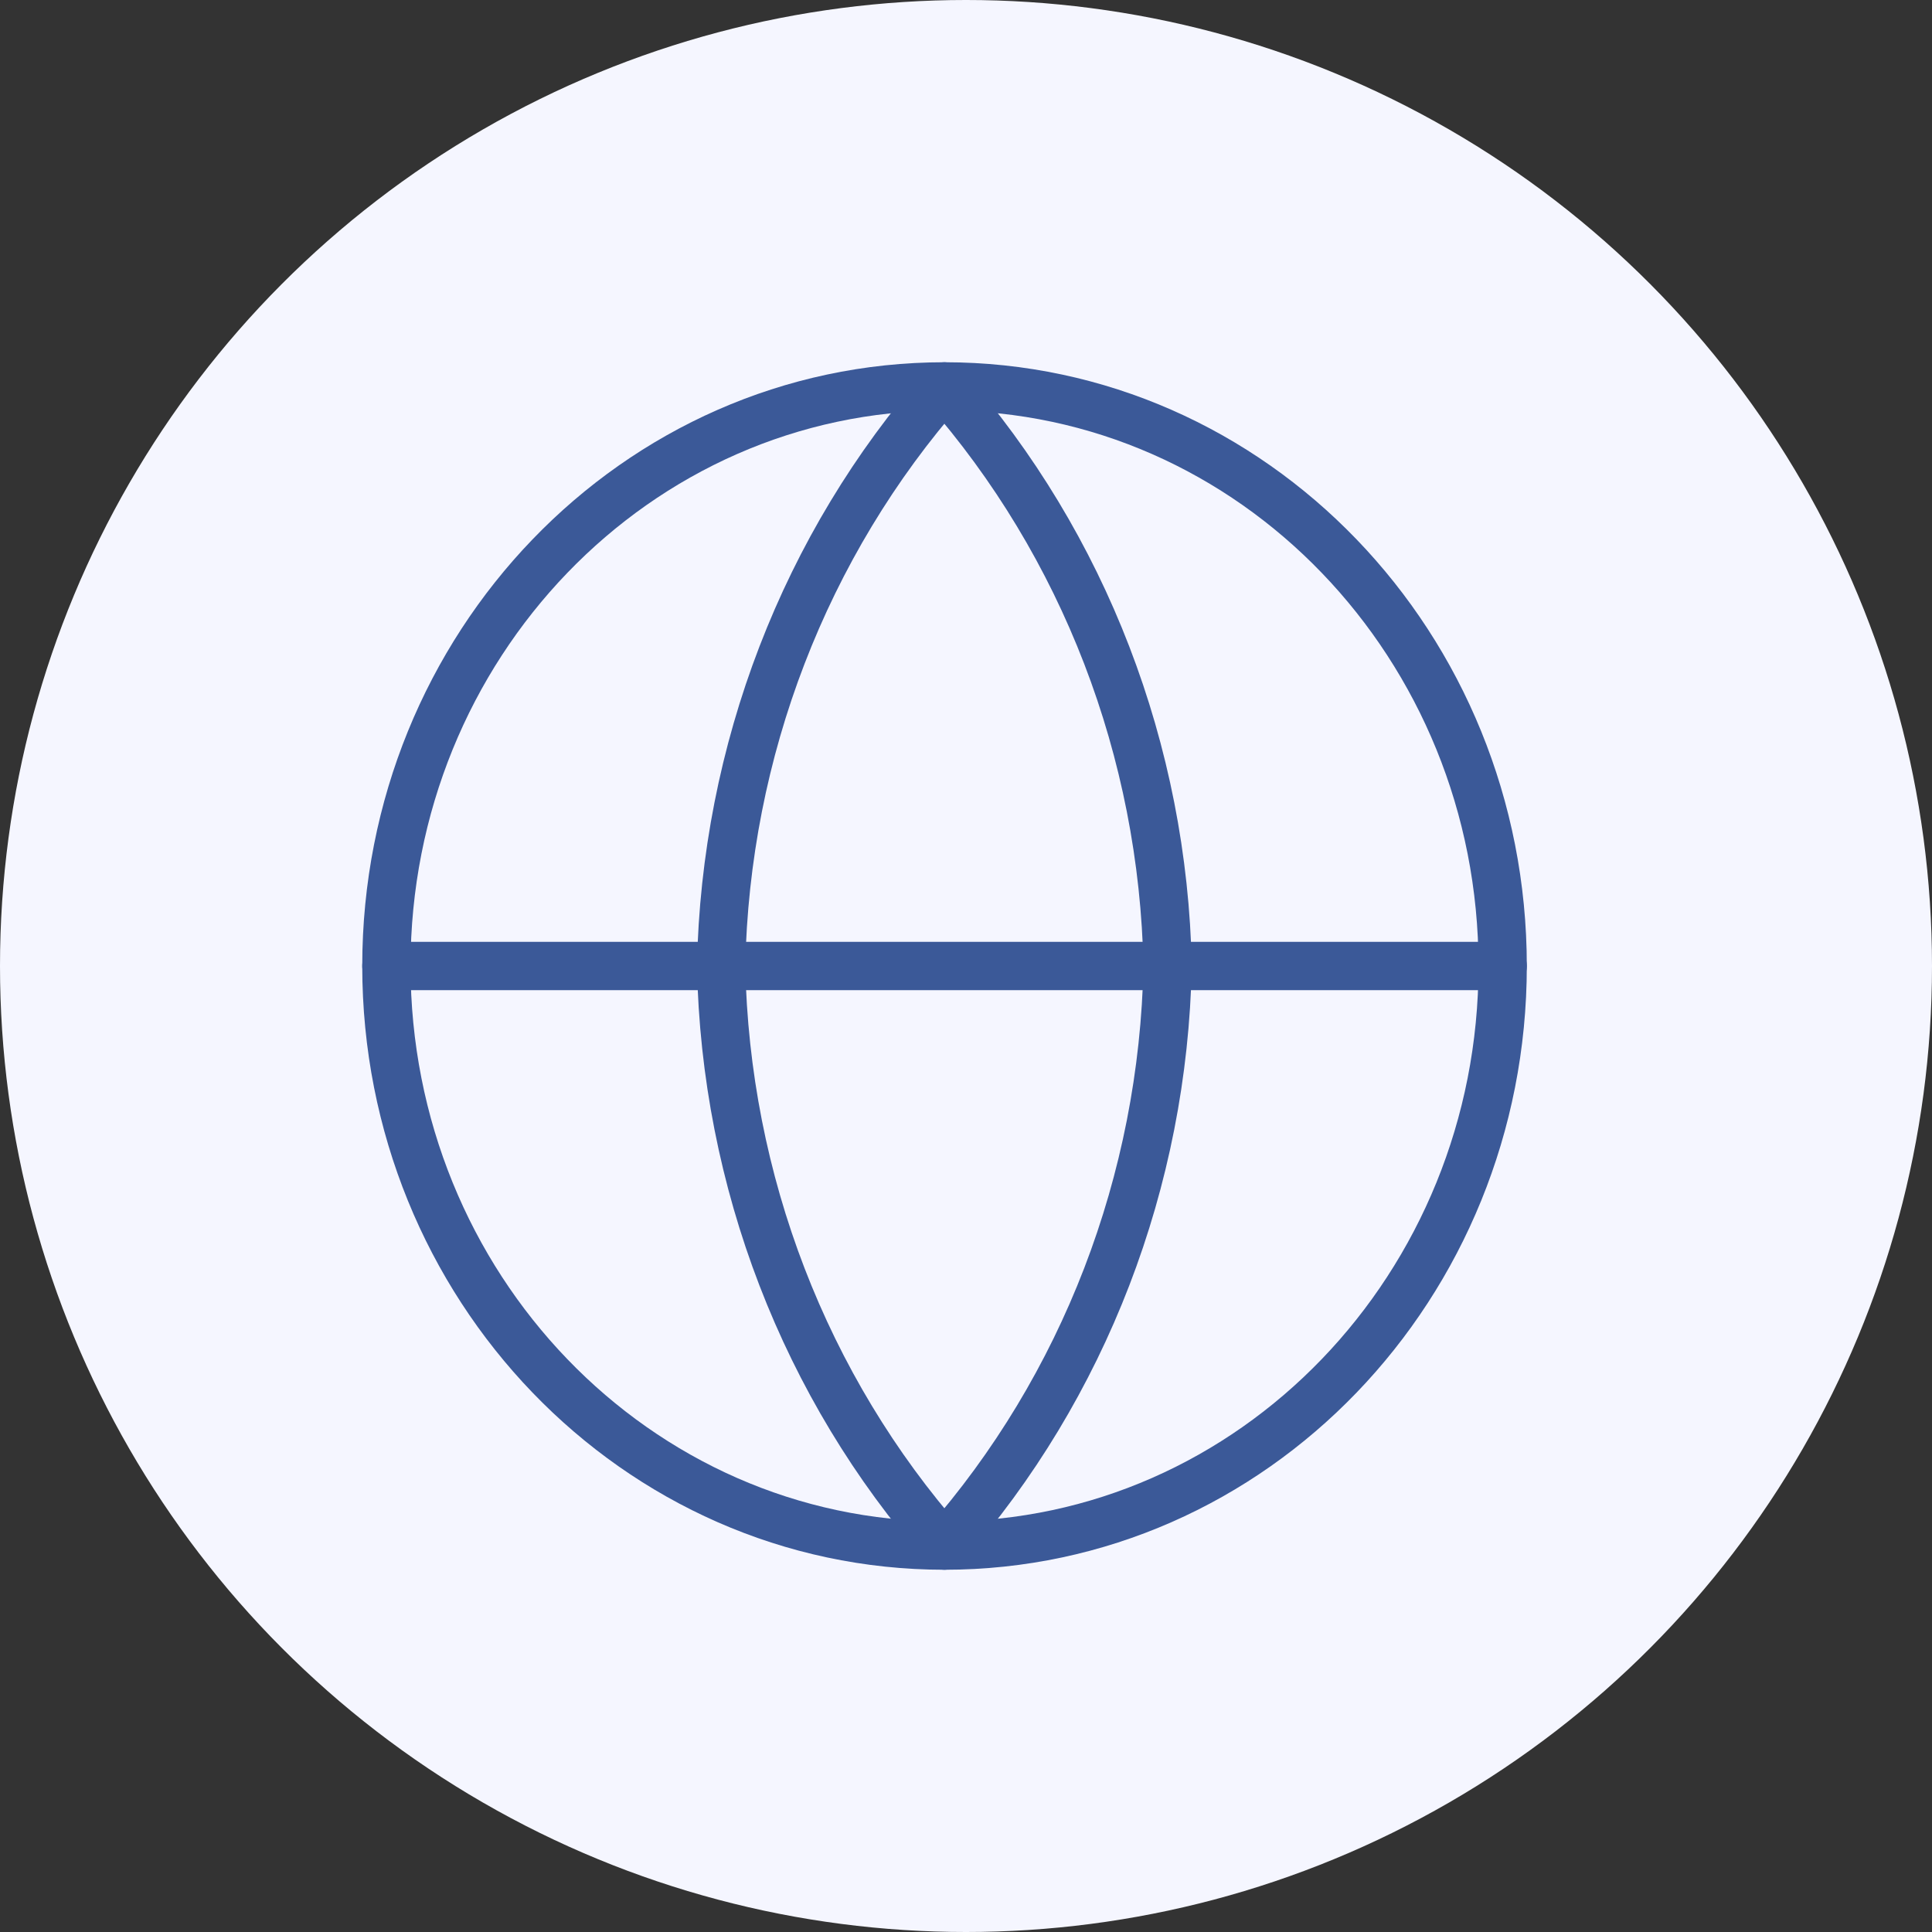
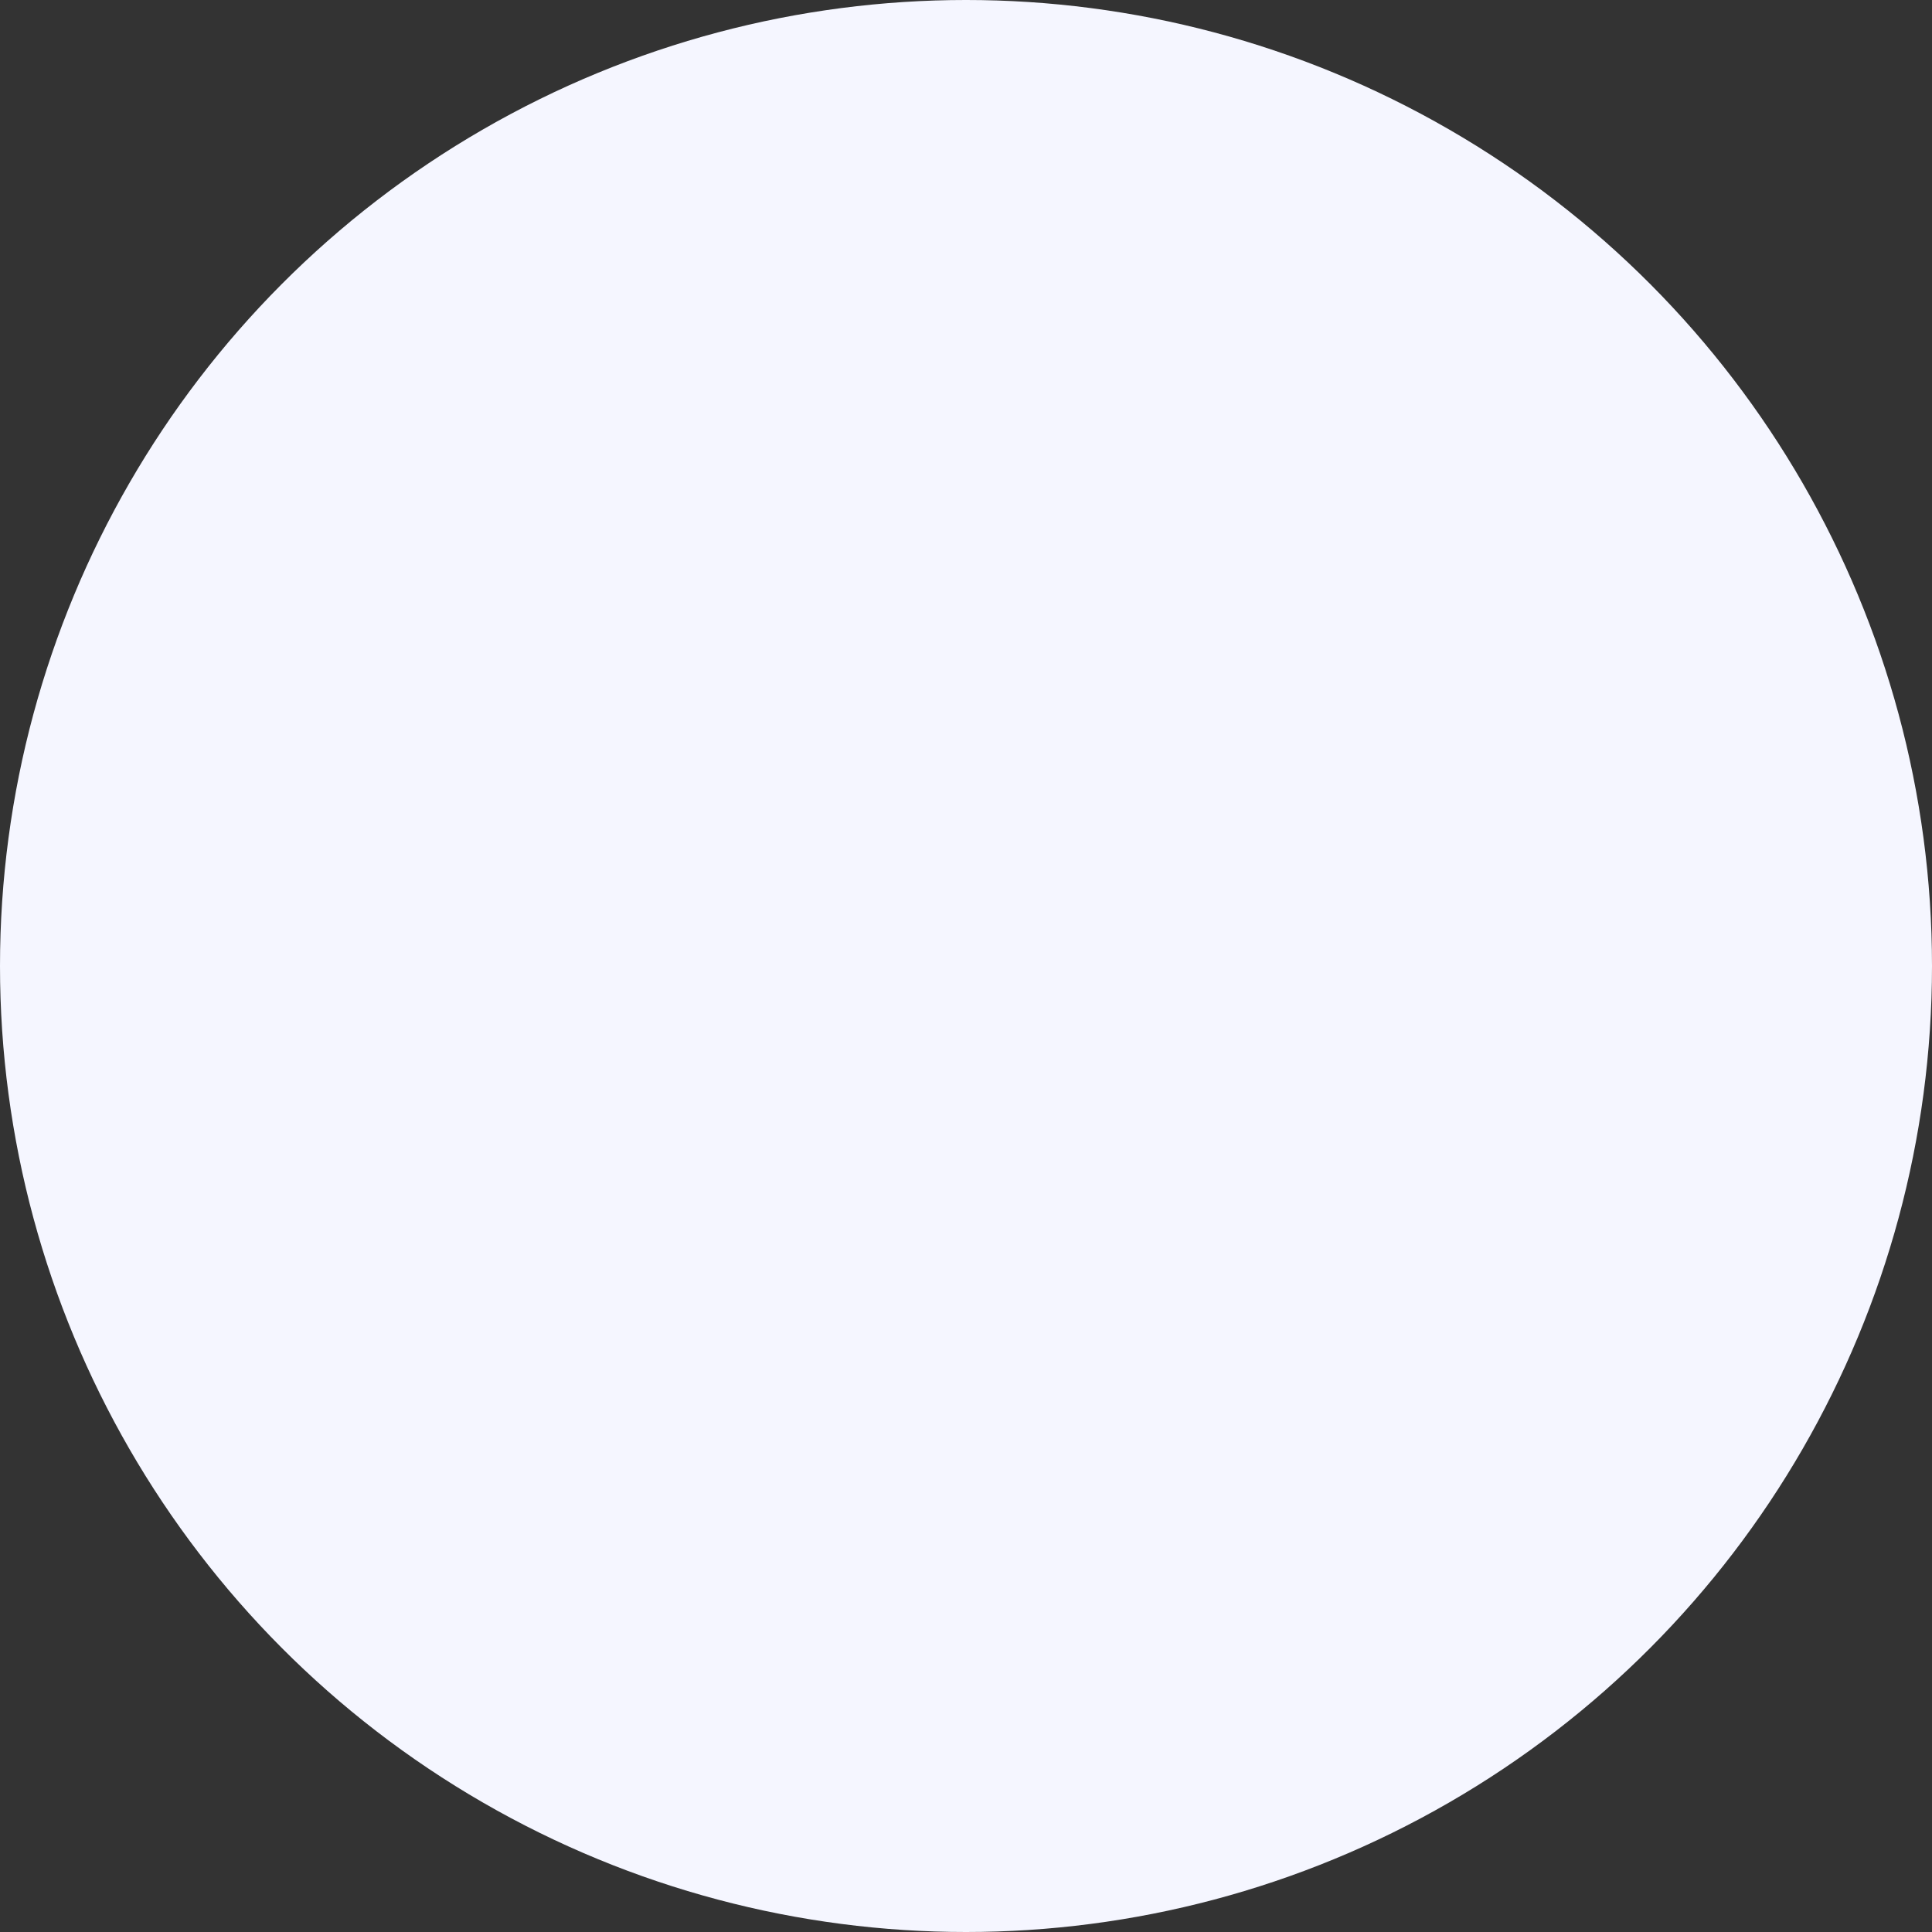
<svg xmlns="http://www.w3.org/2000/svg" width="40" height="40" viewBox="0 0 40 40" fill="none">
  <rect x="0" y="0" width="40" height="40" fill="#333333" stroke="none" />
  <circle cx="20" cy="20" r="20" fill="#F5F6FF" />
-   <path d="M19.552 8C22.442 11.286 24.085 15.55 24.174 20C24.085 24.45 22.442 28.714 19.552 32C16.662 28.714 15.019 24.45 14.93 20C15.019 15.55 16.662 11.286 19.552 8Z" stroke="#3B5998" stroke-linecap="round" stroke-linejoin="round" />
-   <path d="M19.556 32C25.938 32 31.111 26.627 31.111 20C31.111 13.373 25.938 8 19.556 8C13.174 8 8 13.373 8 20C8 26.627 13.174 32 19.556 32Z" stroke="#3B5998" stroke-linecap="round" stroke-linejoin="round" />
-   <path d="M8 20H31.111" stroke="#3B5998" stroke-linecap="round" stroke-linejoin="round" />
</svg>